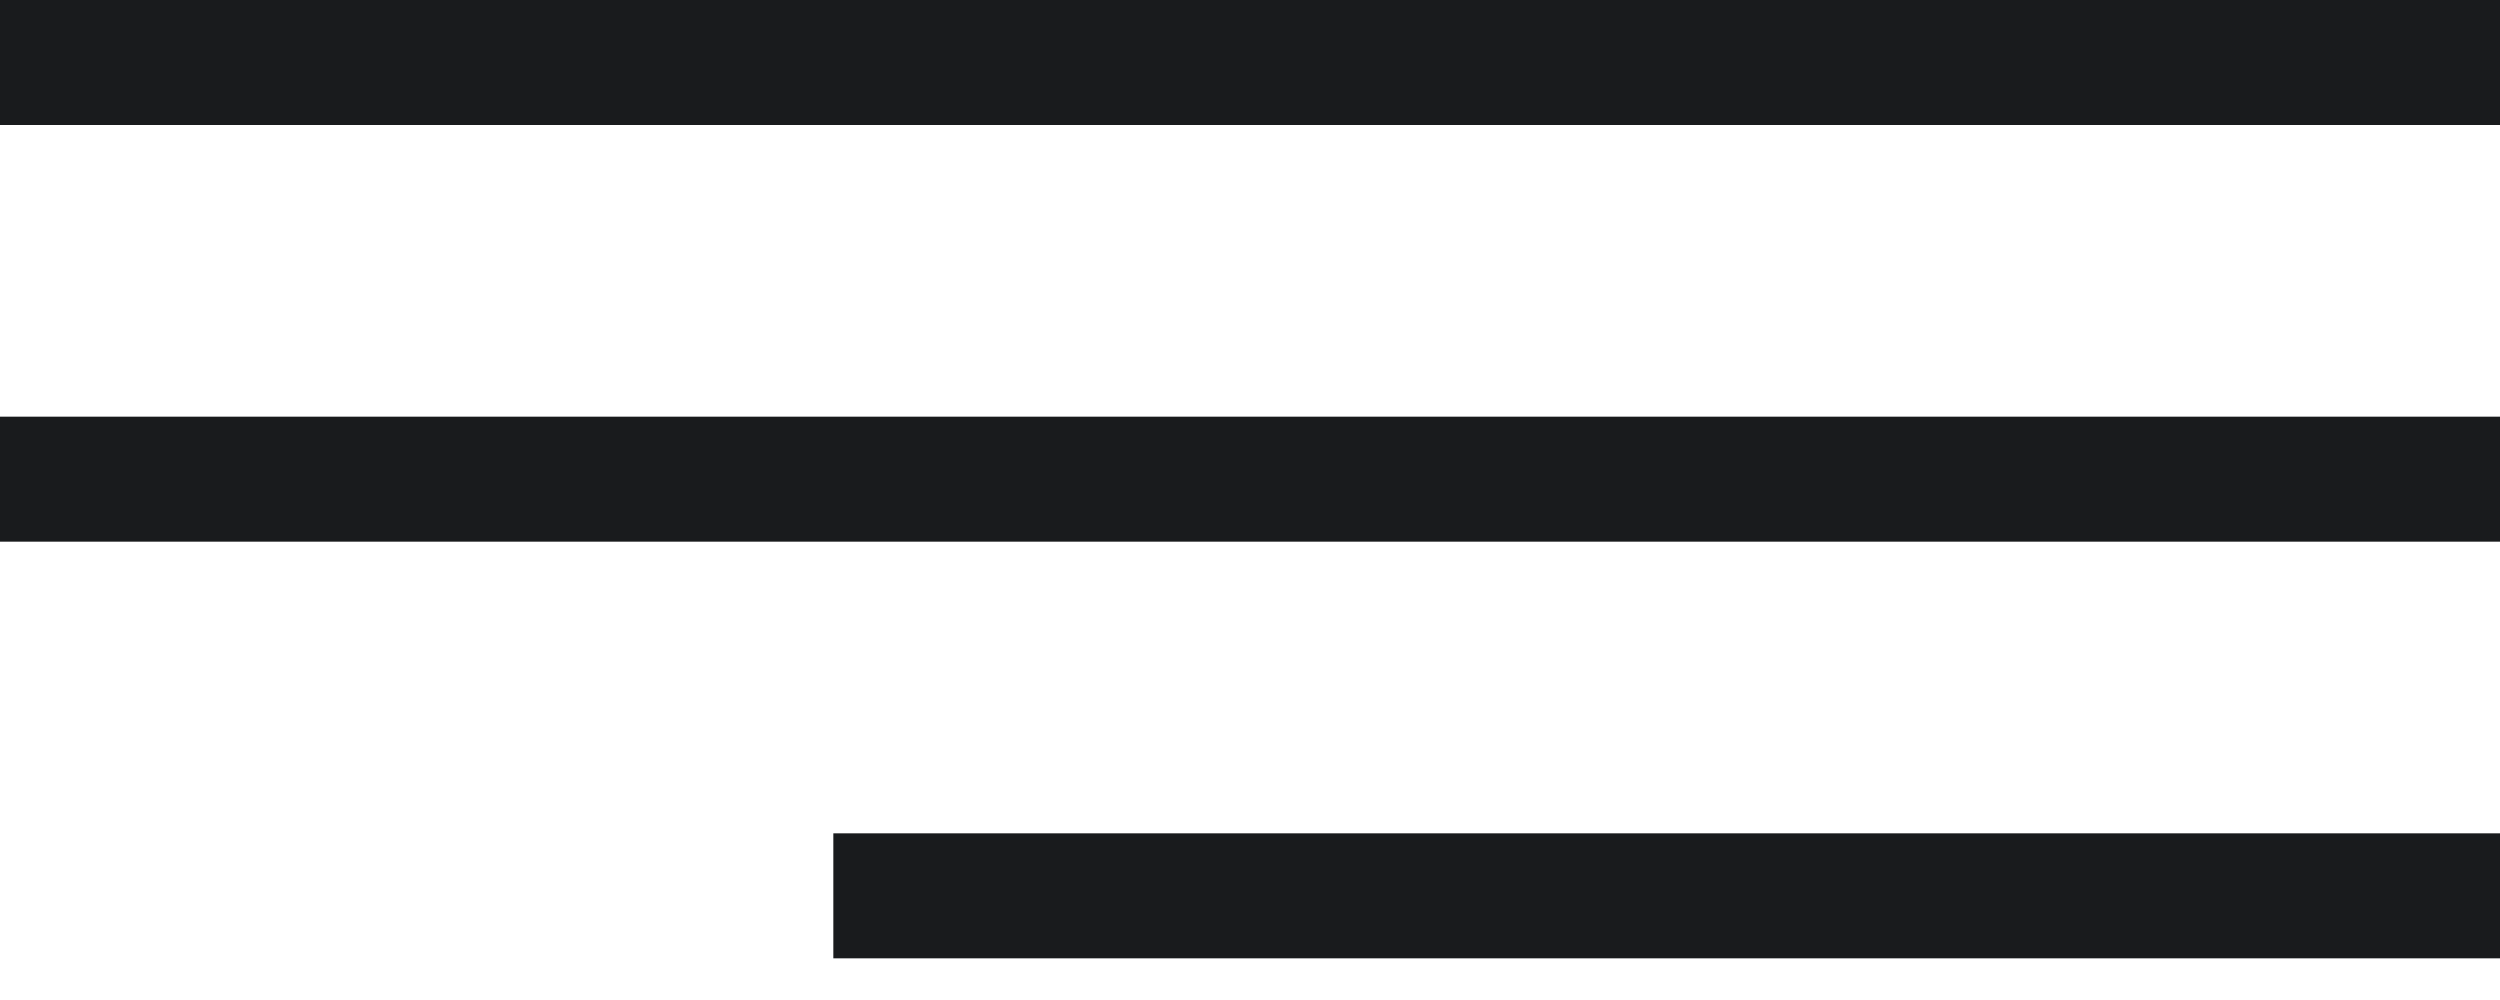
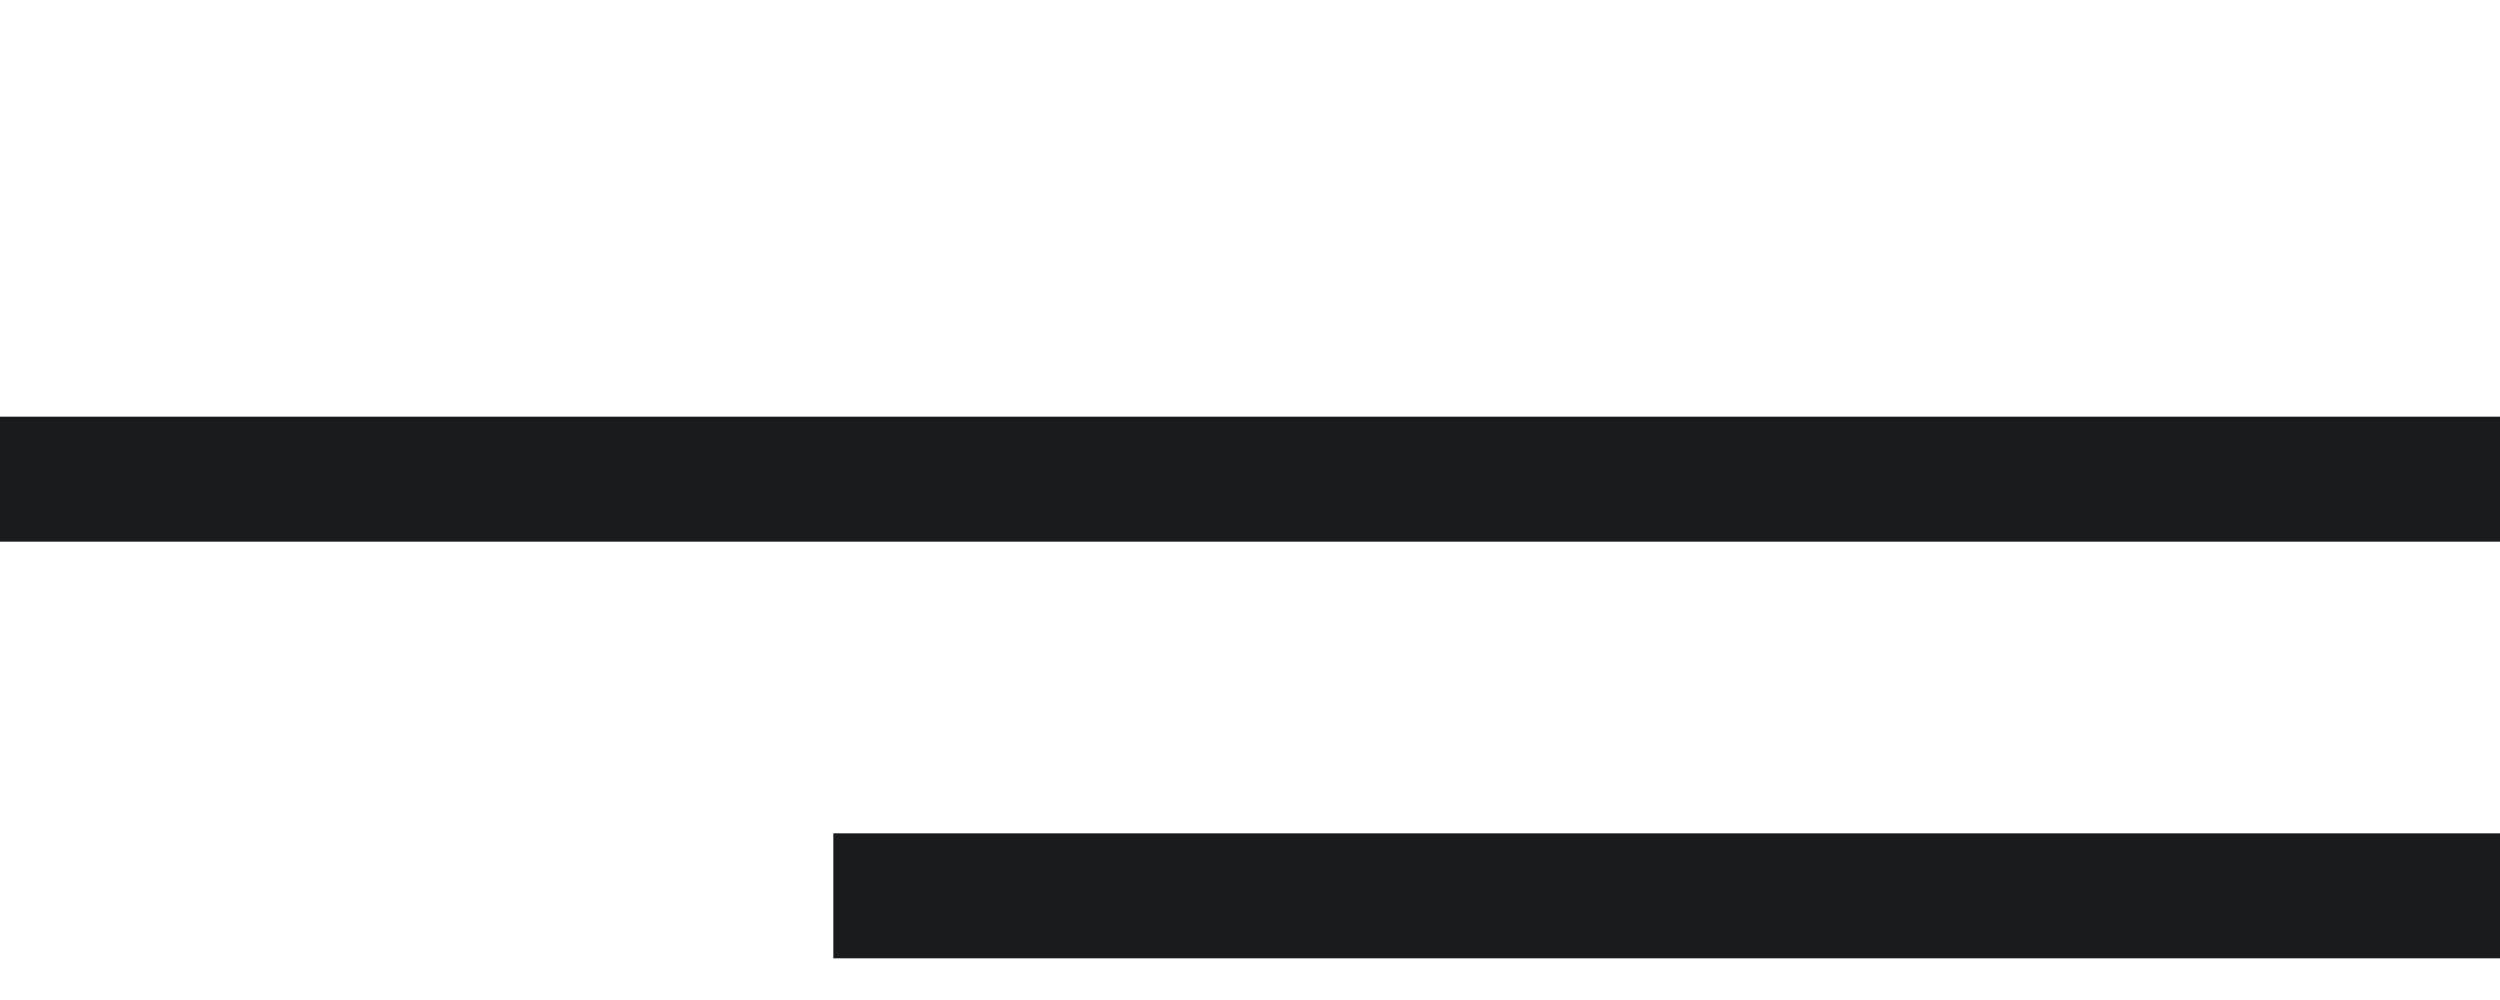
<svg xmlns="http://www.w3.org/2000/svg" width="30" height="12" viewBox="0 0 30 12" fill="none">
-   <rect width="30" height="1.5" fill="#191B1D" />
  <rect y="5" width="30" height="1.5" fill="#191B1D" />
  <rect x="10" y="10" width="20" height="1.5" fill="#191B1D" />
</svg>